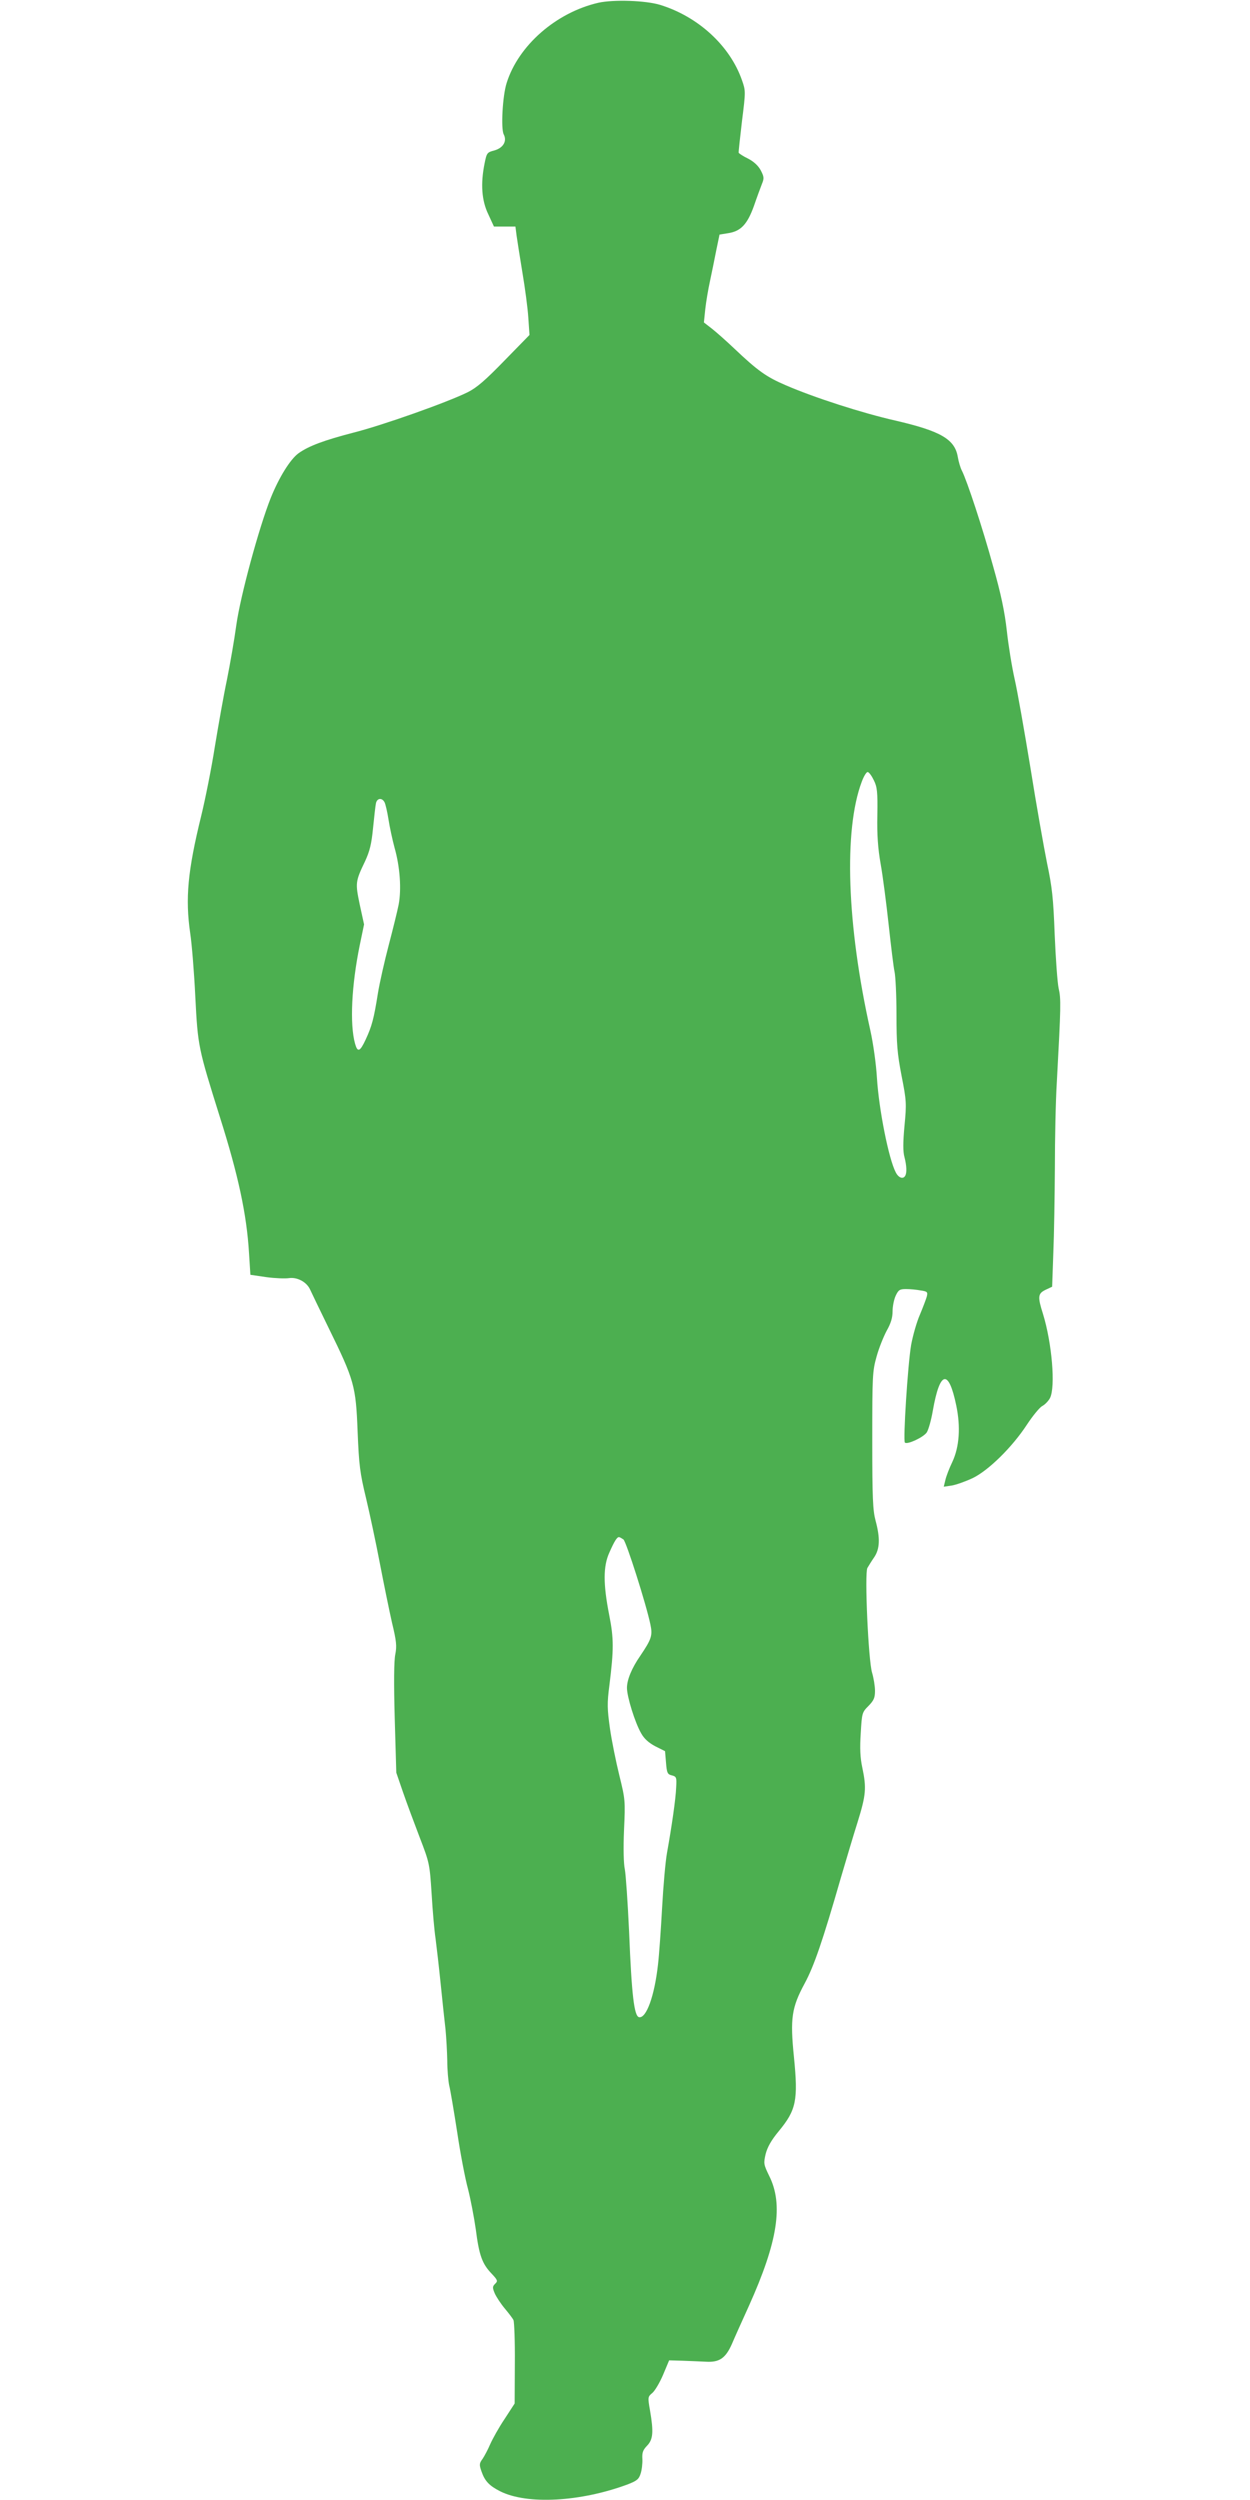
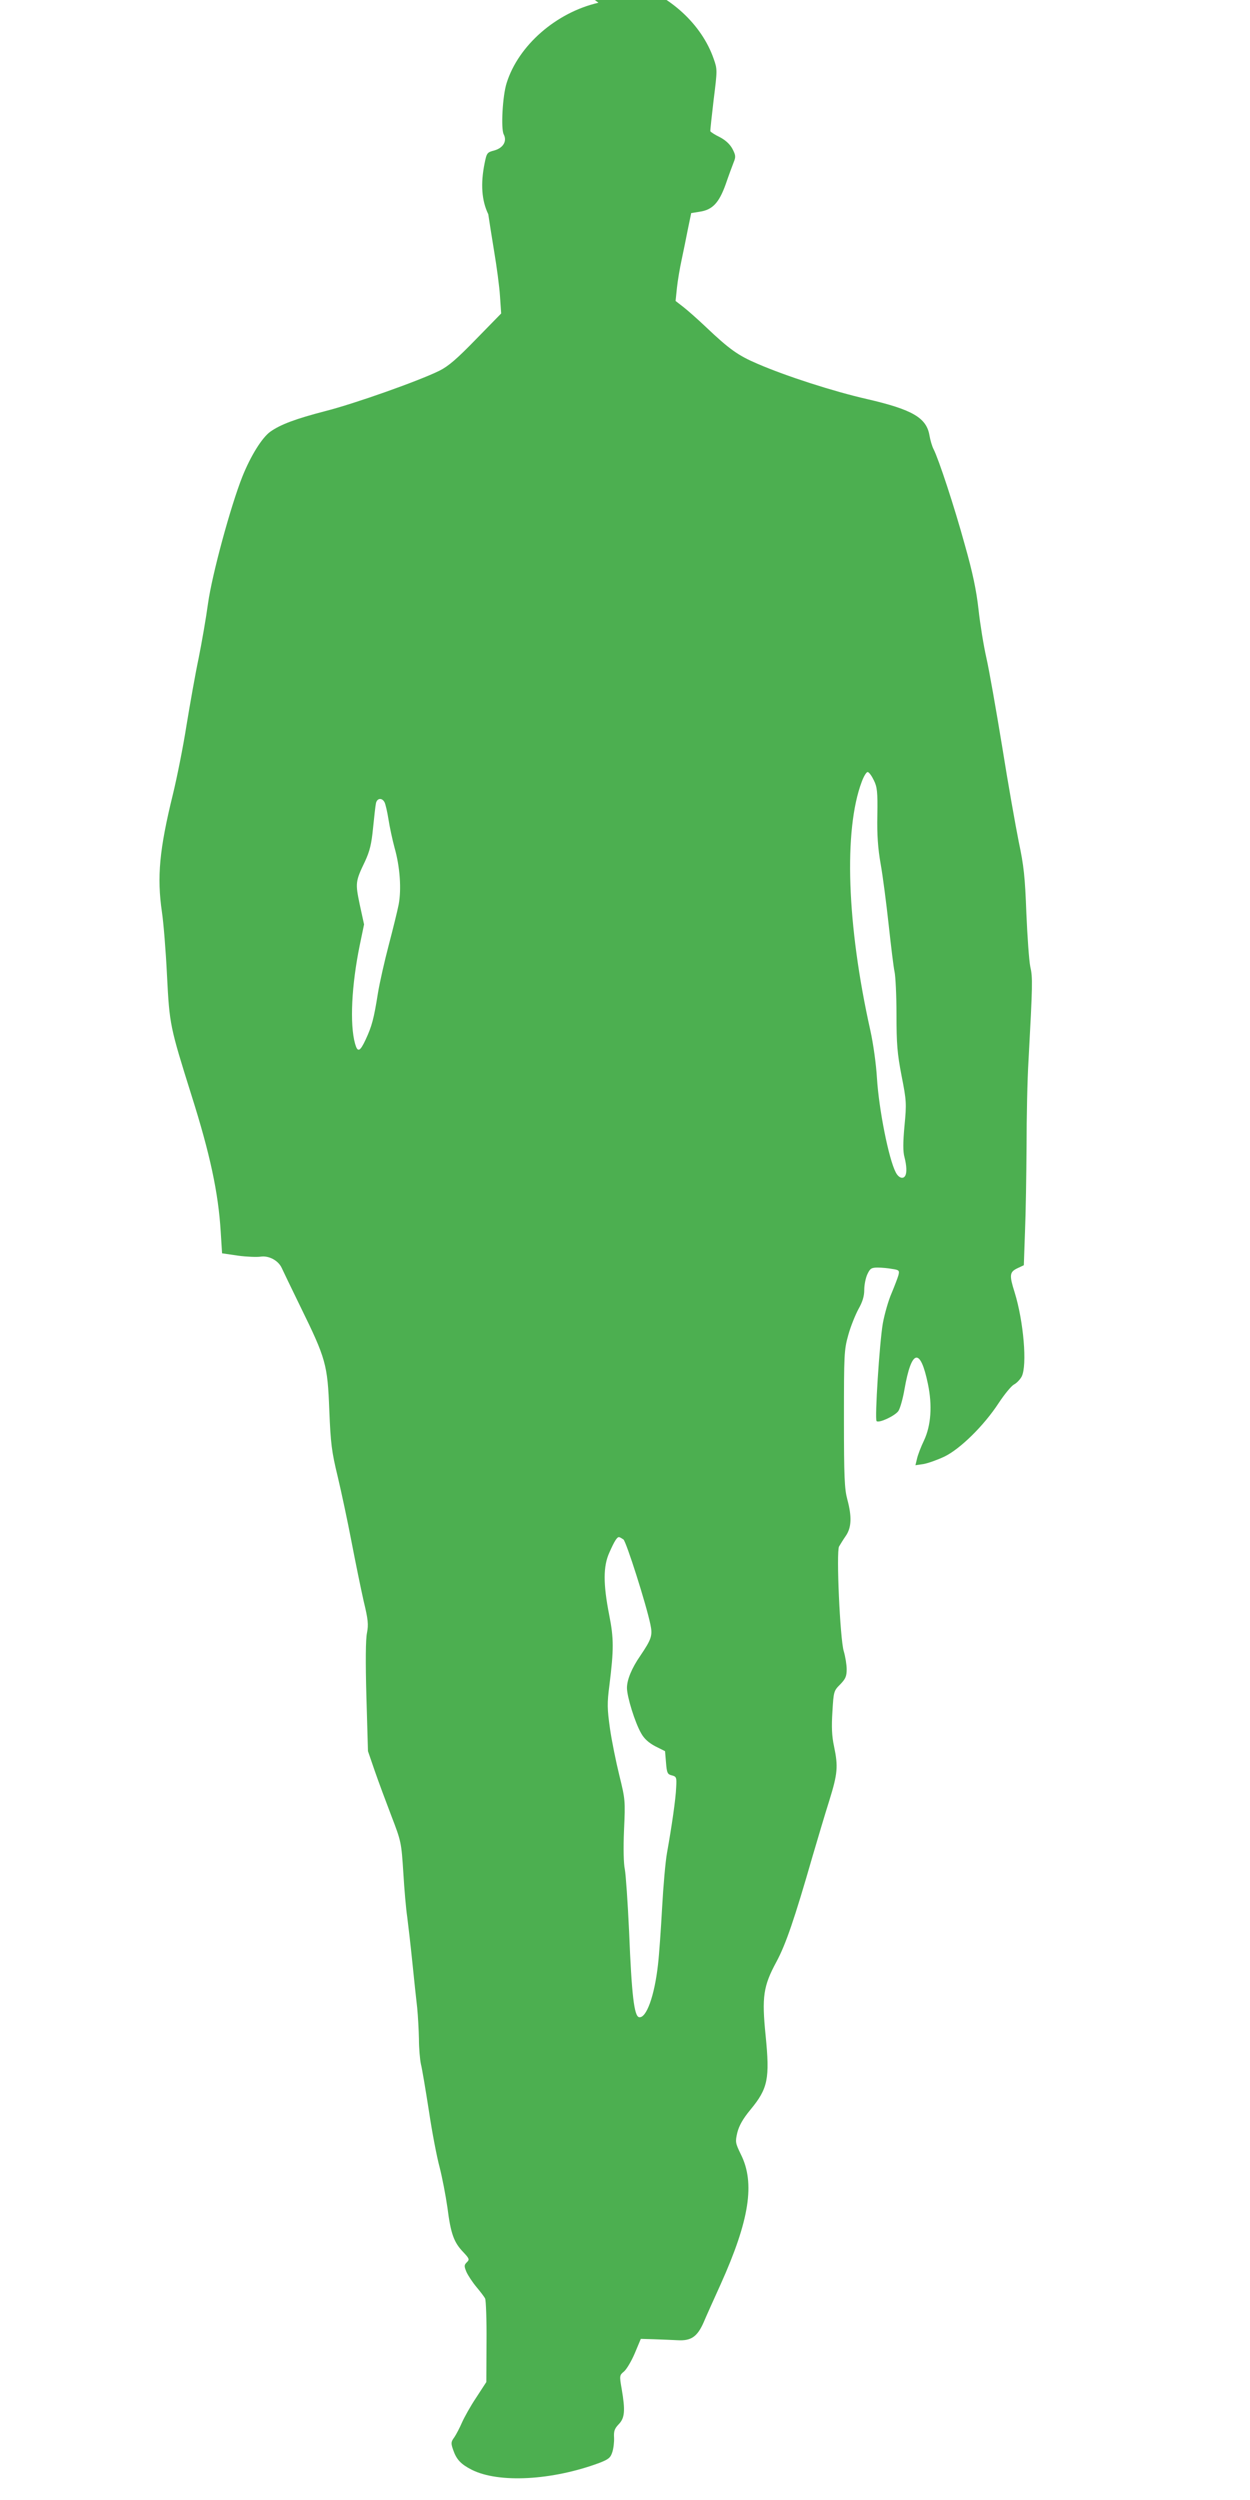
<svg xmlns="http://www.w3.org/2000/svg" version="1.0" width="640pt" height="1280pt" viewBox="0 0 640 1280" preserveAspectRatio="xMidYMid meet">
  <g transform="translate(0,1280) scale(0.1,-0.1)" fill="#4caf50" stroke="none">
-     <path d="M3064 12786 c-217 -50 -410 -219 -470 -411 -21 -65 -30 -234 -15 -263 18 -34 -2 -69 -47 -82 -38 -10 -40 -12 -51 -67 -21 -104 -15 -190 19 -260 l29 -63 55 0 55 0 6 -47 c4 -27 17 -112 30 -190 13 -77 27 -181 30 -230 l6 -88 -128 -131 c-98 -101 -142 -139 -188 -162 -105 -52 -435 -169 -585 -207 -150 -39 -229 -68 -282 -106 -42 -31 -99 -122 -142 -229 -60 -151 -155 -500 -176 -650 -10 -74 -32 -200 -48 -280 -17 -80 -44 -234 -62 -343 -17 -109 -49 -269 -70 -355 -69 -281 -82 -422 -56 -601 8 -53 20 -199 26 -325 13 -254 15 -262 126 -616 94 -297 137 -497 149 -696 l7 -111 82 -12 c44 -6 97 -8 116 -5 41 6 89 -19 107 -57 6 -13 49 -103 96 -199 131 -267 139 -296 148 -530 7 -172 12 -212 43 -340 19 -80 51 -230 71 -335 20 -104 48 -241 62 -303 23 -95 25 -120 17 -162 -7 -32 -8 -149 -3 -328 l8 -278 34 -99 c19 -55 58 -160 86 -233 50 -130 51 -135 61 -290 5 -86 14 -188 20 -227 5 -38 17 -142 26 -230 9 -88 20 -194 25 -235 4 -41 8 -113 9 -160 0 -47 5 -104 10 -128 6 -23 24 -131 41 -240 16 -108 41 -238 55 -289 13 -51 31 -144 40 -207 17 -134 33 -177 81 -227 31 -33 33 -38 18 -52 -14 -14 -14 -20 -2 -49 8 -18 31 -53 51 -77 20 -24 41 -51 45 -60 4 -9 8 -109 7 -222 l-1 -205 -52 -80 c-29 -43 -61 -101 -73 -128 -11 -26 -29 -60 -39 -75 -17 -23 -18 -30 -6 -64 17 -50 40 -74 95 -102 138 -70 412 -55 654 35 46 18 57 26 66 55 6 18 10 51 9 74 -2 33 2 46 24 69 31 32 34 70 15 181 -12 68 -11 70 12 89 13 11 38 53 55 93 l31 74 69 -2 c39 -1 93 -4 120 -5 68 -4 100 18 132 90 13 31 53 120 88 197 147 327 177 518 103 665 -28 58 -29 63 -18 111 9 35 28 70 67 117 90 109 100 158 78 380 -20 198 -12 253 55 377 48 89 92 217 185 540 26 88 64 217 86 286 43 139 46 174 24 279 -11 51 -13 99 -8 176 6 104 7 107 40 140 27 28 33 41 33 77 0 24 -7 66 -15 93 -19 62 -39 508 -24 536 6 10 21 35 35 55 29 43 31 98 7 187 -14 52 -17 114 -17 411 0 332 1 354 22 429 12 44 36 103 52 133 21 37 30 66 30 99 0 25 7 61 16 80 14 30 21 34 53 34 20 0 53 -3 74 -7 35 -5 38 -8 32 -32 -4 -14 -20 -56 -35 -92 -16 -36 -36 -106 -45 -155 -17 -99 -42 -490 -32 -500 12 -12 95 27 112 52 9 14 23 64 31 111 36 206 81 216 120 27 23 -110 16 -212 -20 -289 -16 -33 -32 -75 -36 -94 l-8 -33 41 6 c23 4 71 21 107 38 81 39 203 159 278 274 29 44 64 87 78 95 14 7 32 26 40 41 29 57 10 282 -36 431 -28 88 -26 104 13 123 l34 16 6 172 c4 94 7 290 8 436 0 146 4 344 10 440 21 390 22 425 9 481 -6 29 -15 153 -20 274 -7 187 -13 242 -39 365 -16 80 -55 299 -85 488 -31 189 -67 394 -81 455 -14 62 -32 173 -40 247 -11 98 -30 189 -70 330 -54 197 -134 439 -160 490 -8 15 -17 47 -21 70 -15 91 -87 133 -321 187 -167 38 -411 116 -561 181 -98 42 -143 74 -262 187 -41 39 -93 85 -116 103 l-40 31 7 68 c4 37 15 102 24 143 9 41 23 112 32 157 l17 82 44 7 c65 10 98 45 132 139 15 44 34 95 41 113 12 29 11 37 -6 70 -13 24 -36 45 -65 60 -25 12 -46 26 -48 30 -1 4 7 77 17 162 19 152 19 155 0 209 -61 176 -224 326 -419 386 -75 23 -239 28 -316 11z m1410 -3981 c17 -34 20 -59 18 -179 -2 -102 3 -170 17 -250 11 -61 29 -201 41 -311 12 -110 25 -218 30 -240 5 -22 10 -121 10 -219 0 -151 4 -200 26 -314 25 -127 26 -142 15 -256 -8 -86 -8 -133 0 -161 11 -43 13 -81 3 -96 -11 -18 -34 -9 -48 19 -36 69 -86 322 -96 482 -4 70 -19 178 -34 245 -120 538 -137 1024 -44 1272 11 30 25 52 31 50 7 -1 21 -21 31 -42z m-2505 -113 c5 -10 14 -49 20 -87 6 -39 20 -104 31 -145 28 -98 36 -213 21 -292 -7 -35 -30 -128 -51 -208 -21 -80 -46 -190 -55 -245 -21 -132 -31 -169 -63 -238 -29 -62 -41 -67 -54 -21 -28 100 -18 300 24 505 l22 106 -22 101 c-23 111 -23 118 27 222 24 52 33 88 41 170 6 58 12 115 15 128 6 26 31 29 44 4z m1223 -3774 c15 -13 116 -330 138 -435 12 -57 6 -75 -52 -161 -43 -62 -68 -122 -68 -164 0 -45 41 -178 73 -233 15 -27 38 -48 72 -66 l50 -25 5 -59 c4 -53 8 -60 30 -65 23 -6 25 -10 22 -61 -2 -58 -23 -202 -47 -336 -8 -44 -19 -170 -25 -280 -6 -109 -15 -240 -21 -291 -18 -162 -60 -277 -97 -270 -25 5 -38 113 -51 438 -7 151 -17 295 -22 320 -6 27 -8 106 -4 200 7 151 6 158 -24 280 -17 69 -39 177 -48 240 -14 101 -15 128 -3 220 23 185 23 241 -1 362 -31 158 -31 249 1 319 26 59 39 79 49 79 4 0 14 -6 23 -12z" />
+     <path d="M3064 12786 c-217 -50 -410 -219 -470 -411 -21 -65 -30 -234 -15 -263 18 -34 -2 -69 -47 -82 -38 -10 -40 -12 -51 -67 -21 -104 -15 -190 19 -260 c4 -27 17 -112 30 -190 13 -77 27 -181 30 -230 l6 -88 -128 -131 c-98 -101 -142 -139 -188 -162 -105 -52 -435 -169 -585 -207 -150 -39 -229 -68 -282 -106 -42 -31 -99 -122 -142 -229 -60 -151 -155 -500 -176 -650 -10 -74 -32 -200 -48 -280 -17 -80 -44 -234 -62 -343 -17 -109 -49 -269 -70 -355 -69 -281 -82 -422 -56 -601 8 -53 20 -199 26 -325 13 -254 15 -262 126 -616 94 -297 137 -497 149 -696 l7 -111 82 -12 c44 -6 97 -8 116 -5 41 6 89 -19 107 -57 6 -13 49 -103 96 -199 131 -267 139 -296 148 -530 7 -172 12 -212 43 -340 19 -80 51 -230 71 -335 20 -104 48 -241 62 -303 23 -95 25 -120 17 -162 -7 -32 -8 -149 -3 -328 l8 -278 34 -99 c19 -55 58 -160 86 -233 50 -130 51 -135 61 -290 5 -86 14 -188 20 -227 5 -38 17 -142 26 -230 9 -88 20 -194 25 -235 4 -41 8 -113 9 -160 0 -47 5 -104 10 -128 6 -23 24 -131 41 -240 16 -108 41 -238 55 -289 13 -51 31 -144 40 -207 17 -134 33 -177 81 -227 31 -33 33 -38 18 -52 -14 -14 -14 -20 -2 -49 8 -18 31 -53 51 -77 20 -24 41 -51 45 -60 4 -9 8 -109 7 -222 l-1 -205 -52 -80 c-29 -43 -61 -101 -73 -128 -11 -26 -29 -60 -39 -75 -17 -23 -18 -30 -6 -64 17 -50 40 -74 95 -102 138 -70 412 -55 654 35 46 18 57 26 66 55 6 18 10 51 9 74 -2 33 2 46 24 69 31 32 34 70 15 181 -12 68 -11 70 12 89 13 11 38 53 55 93 l31 74 69 -2 c39 -1 93 -4 120 -5 68 -4 100 18 132 90 13 31 53 120 88 197 147 327 177 518 103 665 -28 58 -29 63 -18 111 9 35 28 70 67 117 90 109 100 158 78 380 -20 198 -12 253 55 377 48 89 92 217 185 540 26 88 64 217 86 286 43 139 46 174 24 279 -11 51 -13 99 -8 176 6 104 7 107 40 140 27 28 33 41 33 77 0 24 -7 66 -15 93 -19 62 -39 508 -24 536 6 10 21 35 35 55 29 43 31 98 7 187 -14 52 -17 114 -17 411 0 332 1 354 22 429 12 44 36 103 52 133 21 37 30 66 30 99 0 25 7 61 16 80 14 30 21 34 53 34 20 0 53 -3 74 -7 35 -5 38 -8 32 -32 -4 -14 -20 -56 -35 -92 -16 -36 -36 -106 -45 -155 -17 -99 -42 -490 -32 -500 12 -12 95 27 112 52 9 14 23 64 31 111 36 206 81 216 120 27 23 -110 16 -212 -20 -289 -16 -33 -32 -75 -36 -94 l-8 -33 41 6 c23 4 71 21 107 38 81 39 203 159 278 274 29 44 64 87 78 95 14 7 32 26 40 41 29 57 10 282 -36 431 -28 88 -26 104 13 123 l34 16 6 172 c4 94 7 290 8 436 0 146 4 344 10 440 21 390 22 425 9 481 -6 29 -15 153 -20 274 -7 187 -13 242 -39 365 -16 80 -55 299 -85 488 -31 189 -67 394 -81 455 -14 62 -32 173 -40 247 -11 98 -30 189 -70 330 -54 197 -134 439 -160 490 -8 15 -17 47 -21 70 -15 91 -87 133 -321 187 -167 38 -411 116 -561 181 -98 42 -143 74 -262 187 -41 39 -93 85 -116 103 l-40 31 7 68 c4 37 15 102 24 143 9 41 23 112 32 157 l17 82 44 7 c65 10 98 45 132 139 15 44 34 95 41 113 12 29 11 37 -6 70 -13 24 -36 45 -65 60 -25 12 -46 26 -48 30 -1 4 7 77 17 162 19 152 19 155 0 209 -61 176 -224 326 -419 386 -75 23 -239 28 -316 11z m1410 -3981 c17 -34 20 -59 18 -179 -2 -102 3 -170 17 -250 11 -61 29 -201 41 -311 12 -110 25 -218 30 -240 5 -22 10 -121 10 -219 0 -151 4 -200 26 -314 25 -127 26 -142 15 -256 -8 -86 -8 -133 0 -161 11 -43 13 -81 3 -96 -11 -18 -34 -9 -48 19 -36 69 -86 322 -96 482 -4 70 -19 178 -34 245 -120 538 -137 1024 -44 1272 11 30 25 52 31 50 7 -1 21 -21 31 -42z m-2505 -113 c5 -10 14 -49 20 -87 6 -39 20 -104 31 -145 28 -98 36 -213 21 -292 -7 -35 -30 -128 -51 -208 -21 -80 -46 -190 -55 -245 -21 -132 -31 -169 -63 -238 -29 -62 -41 -67 -54 -21 -28 100 -18 300 24 505 l22 106 -22 101 c-23 111 -23 118 27 222 24 52 33 88 41 170 6 58 12 115 15 128 6 26 31 29 44 4z m1223 -3774 c15 -13 116 -330 138 -435 12 -57 6 -75 -52 -161 -43 -62 -68 -122 -68 -164 0 -45 41 -178 73 -233 15 -27 38 -48 72 -66 l50 -25 5 -59 c4 -53 8 -60 30 -65 23 -6 25 -10 22 -61 -2 -58 -23 -202 -47 -336 -8 -44 -19 -170 -25 -280 -6 -109 -15 -240 -21 -291 -18 -162 -60 -277 -97 -270 -25 5 -38 113 -51 438 -7 151 -17 295 -22 320 -6 27 -8 106 -4 200 7 151 6 158 -24 280 -17 69 -39 177 -48 240 -14 101 -15 128 -3 220 23 185 23 241 -1 362 -31 158 -31 249 1 319 26 59 39 79 49 79 4 0 14 -6 23 -12z" />
  </g>
</svg>